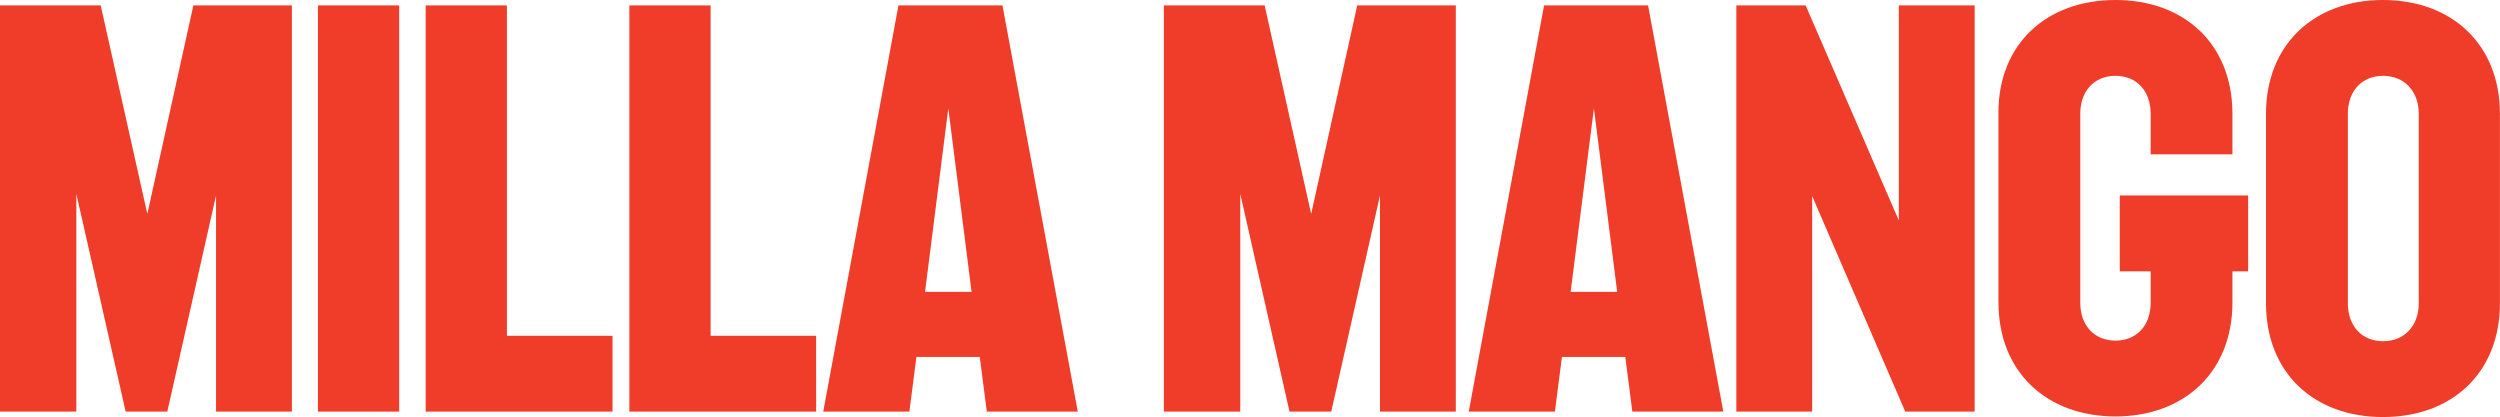
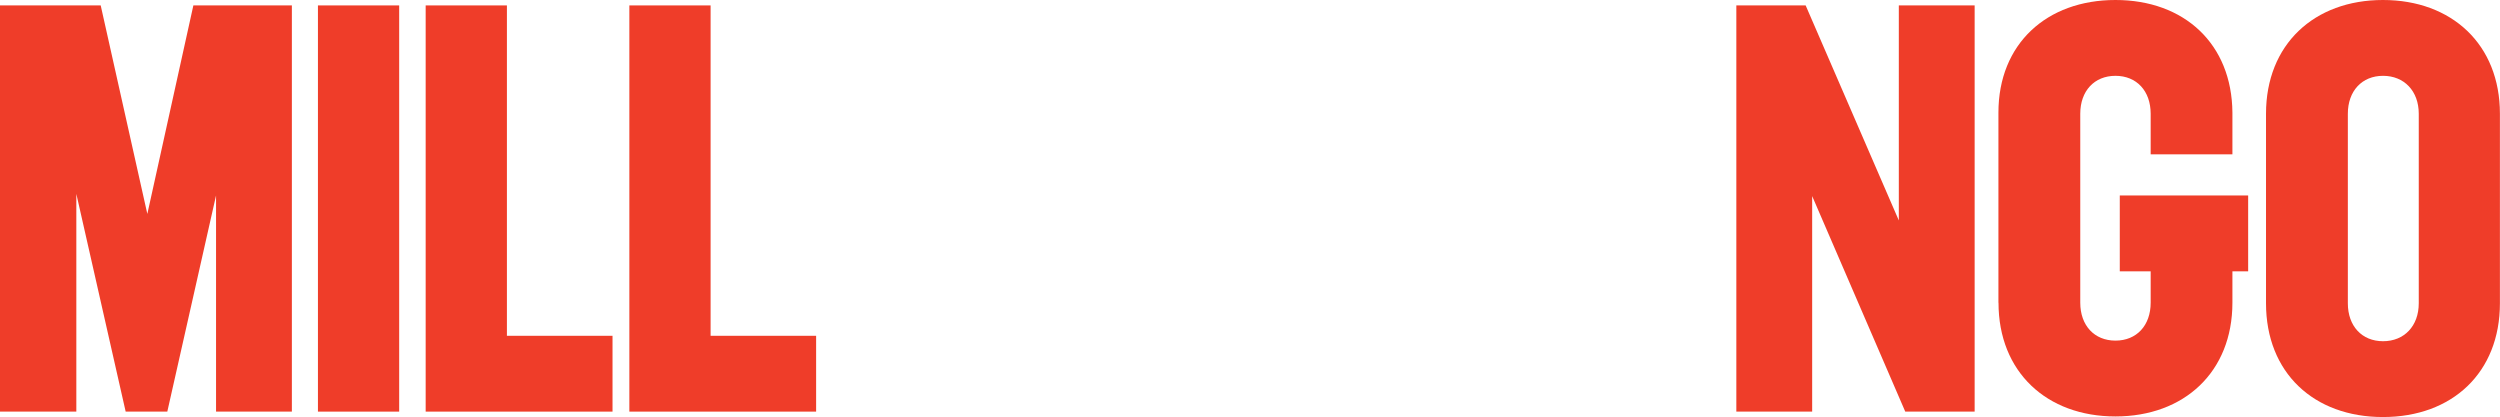
<svg xmlns="http://www.w3.org/2000/svg" viewBox="0 0 295.42 49.28" id="Layer_1">
  <defs>
    <style>
      .cls-1 {
        fill: #ef3d29;
      }
    </style>
  </defs>
  <polygon points="0 .64 11.9 .64 17.41 25.28 22.85 .64 34.49 .64 34.49 48.64 25.53 48.64 25.53 23.1 19.77 48.64 14.85 48.64 9.02 22.91 9.02 48.64 0 48.64 0 .64" class="cls-1" />
  <rect height="48" width="9.6" y=".64" x="37.57" class="cls-1" />
  <polygon points="50.3 .64 59.9 .64 59.9 39.68 72.38 39.68 72.38 48.64 50.3 48.64 50.3 .64" class="cls-1" />
  <polygon points="74.37 .64 83.97 .64 83.97 39.68 96.44 39.68 96.44 48.64 74.37 48.64 74.37 .64" class="cls-1" />
-   <path d="M106.17.64h12.29l8.9,48h-10.75l-.83-6.46h-7.49l-.83,6.46h-10.18L106.17.64ZM114.81,34.49l-2.75-21.69-2.75,21.69h5.5Z" class="cls-1" />
-   <polygon points="137.53 .64 149.44 .64 154.94 25.28 160.38 .64 172.03 .64 172.03 48.64 163.07 48.64 163.07 23.1 157.31 48.64 152.38 48.64 146.56 22.91 146.56 48.64 137.53 48.64 137.53 .64" class="cls-1" />
-   <path d="M182.46.64h12.29l8.89,48h-10.75l-.83-6.46h-7.49l-.83,6.46h-10.18L182.46.64ZM191.1,34.49l-2.75-21.69-2.75,21.69h5.5Z" class="cls-1" />
  <polygon points="205.18 .64 213.37 .64 224.38 26.05 224.38 .64 233.34 .64 233.34 48.64 225.14 48.64 214.14 23.17 214.14 48.64 205.18 48.64 205.18 .64" class="cls-1" />
  <path d="M236.15,35.77V13.31C236.15,5.18,241.85,0,249.98,0s13.76,5.18,13.82,13.31v4.93h-9.66v-4.8c0-2.69-1.66-4.48-4.16-4.48s-4.16,1.79-4.16,4.48v22.33c0,2.69,1.66,4.48,4.16,4.48s4.16-1.79,4.16-4.48v-3.71h-3.65v-8.96h15.17v8.96h-1.86v3.71c0,8.19-5.7,13.44-13.82,13.44s-13.82-5.25-13.82-13.44" class="cls-1" />
  <path d="M267.77,35.84V13.44c0-8.19,5.69-13.44,13.82-13.44s13.82,5.25,13.82,13.44v22.4c0,8.19-5.63,13.44-13.82,13.44s-13.82-5.25-13.82-13.44M285.82,35.84V13.44c0-2.69-1.73-4.48-4.22-4.48s-4.16,1.79-4.16,4.48v22.4c0,2.69,1.66,4.48,4.16,4.48s4.22-1.79,4.22-4.48" class="cls-1" />
</svg>